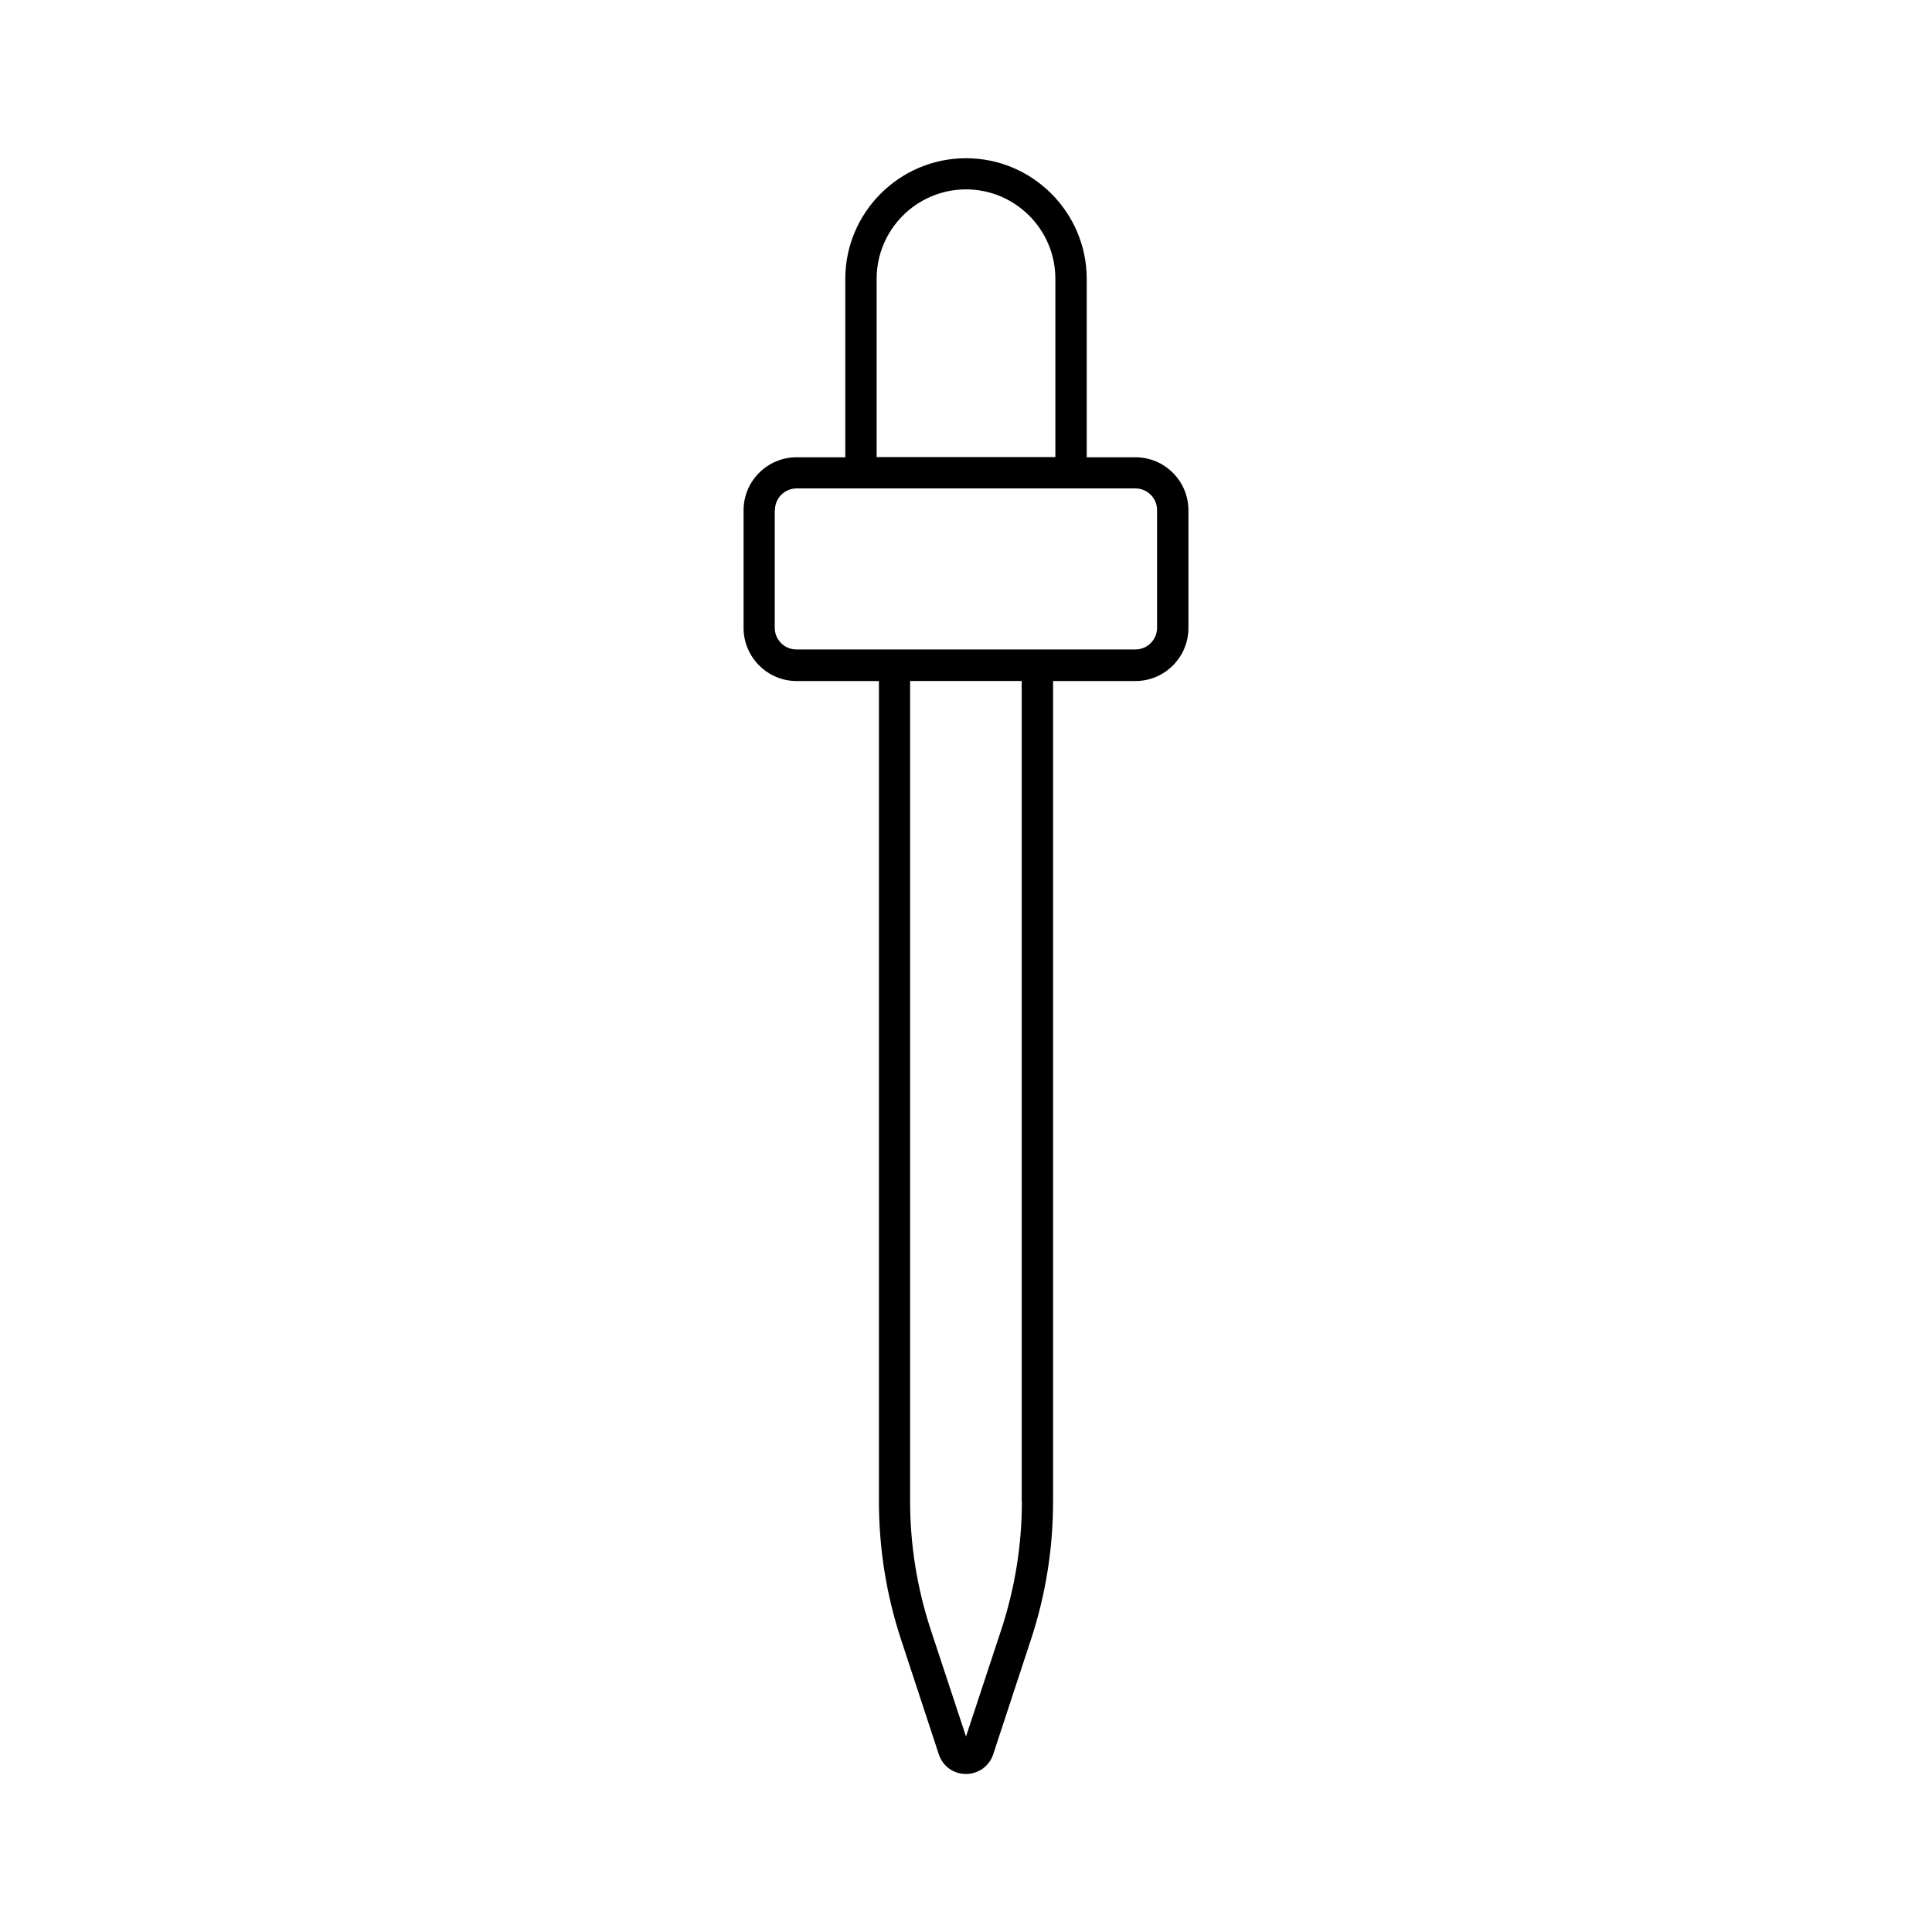
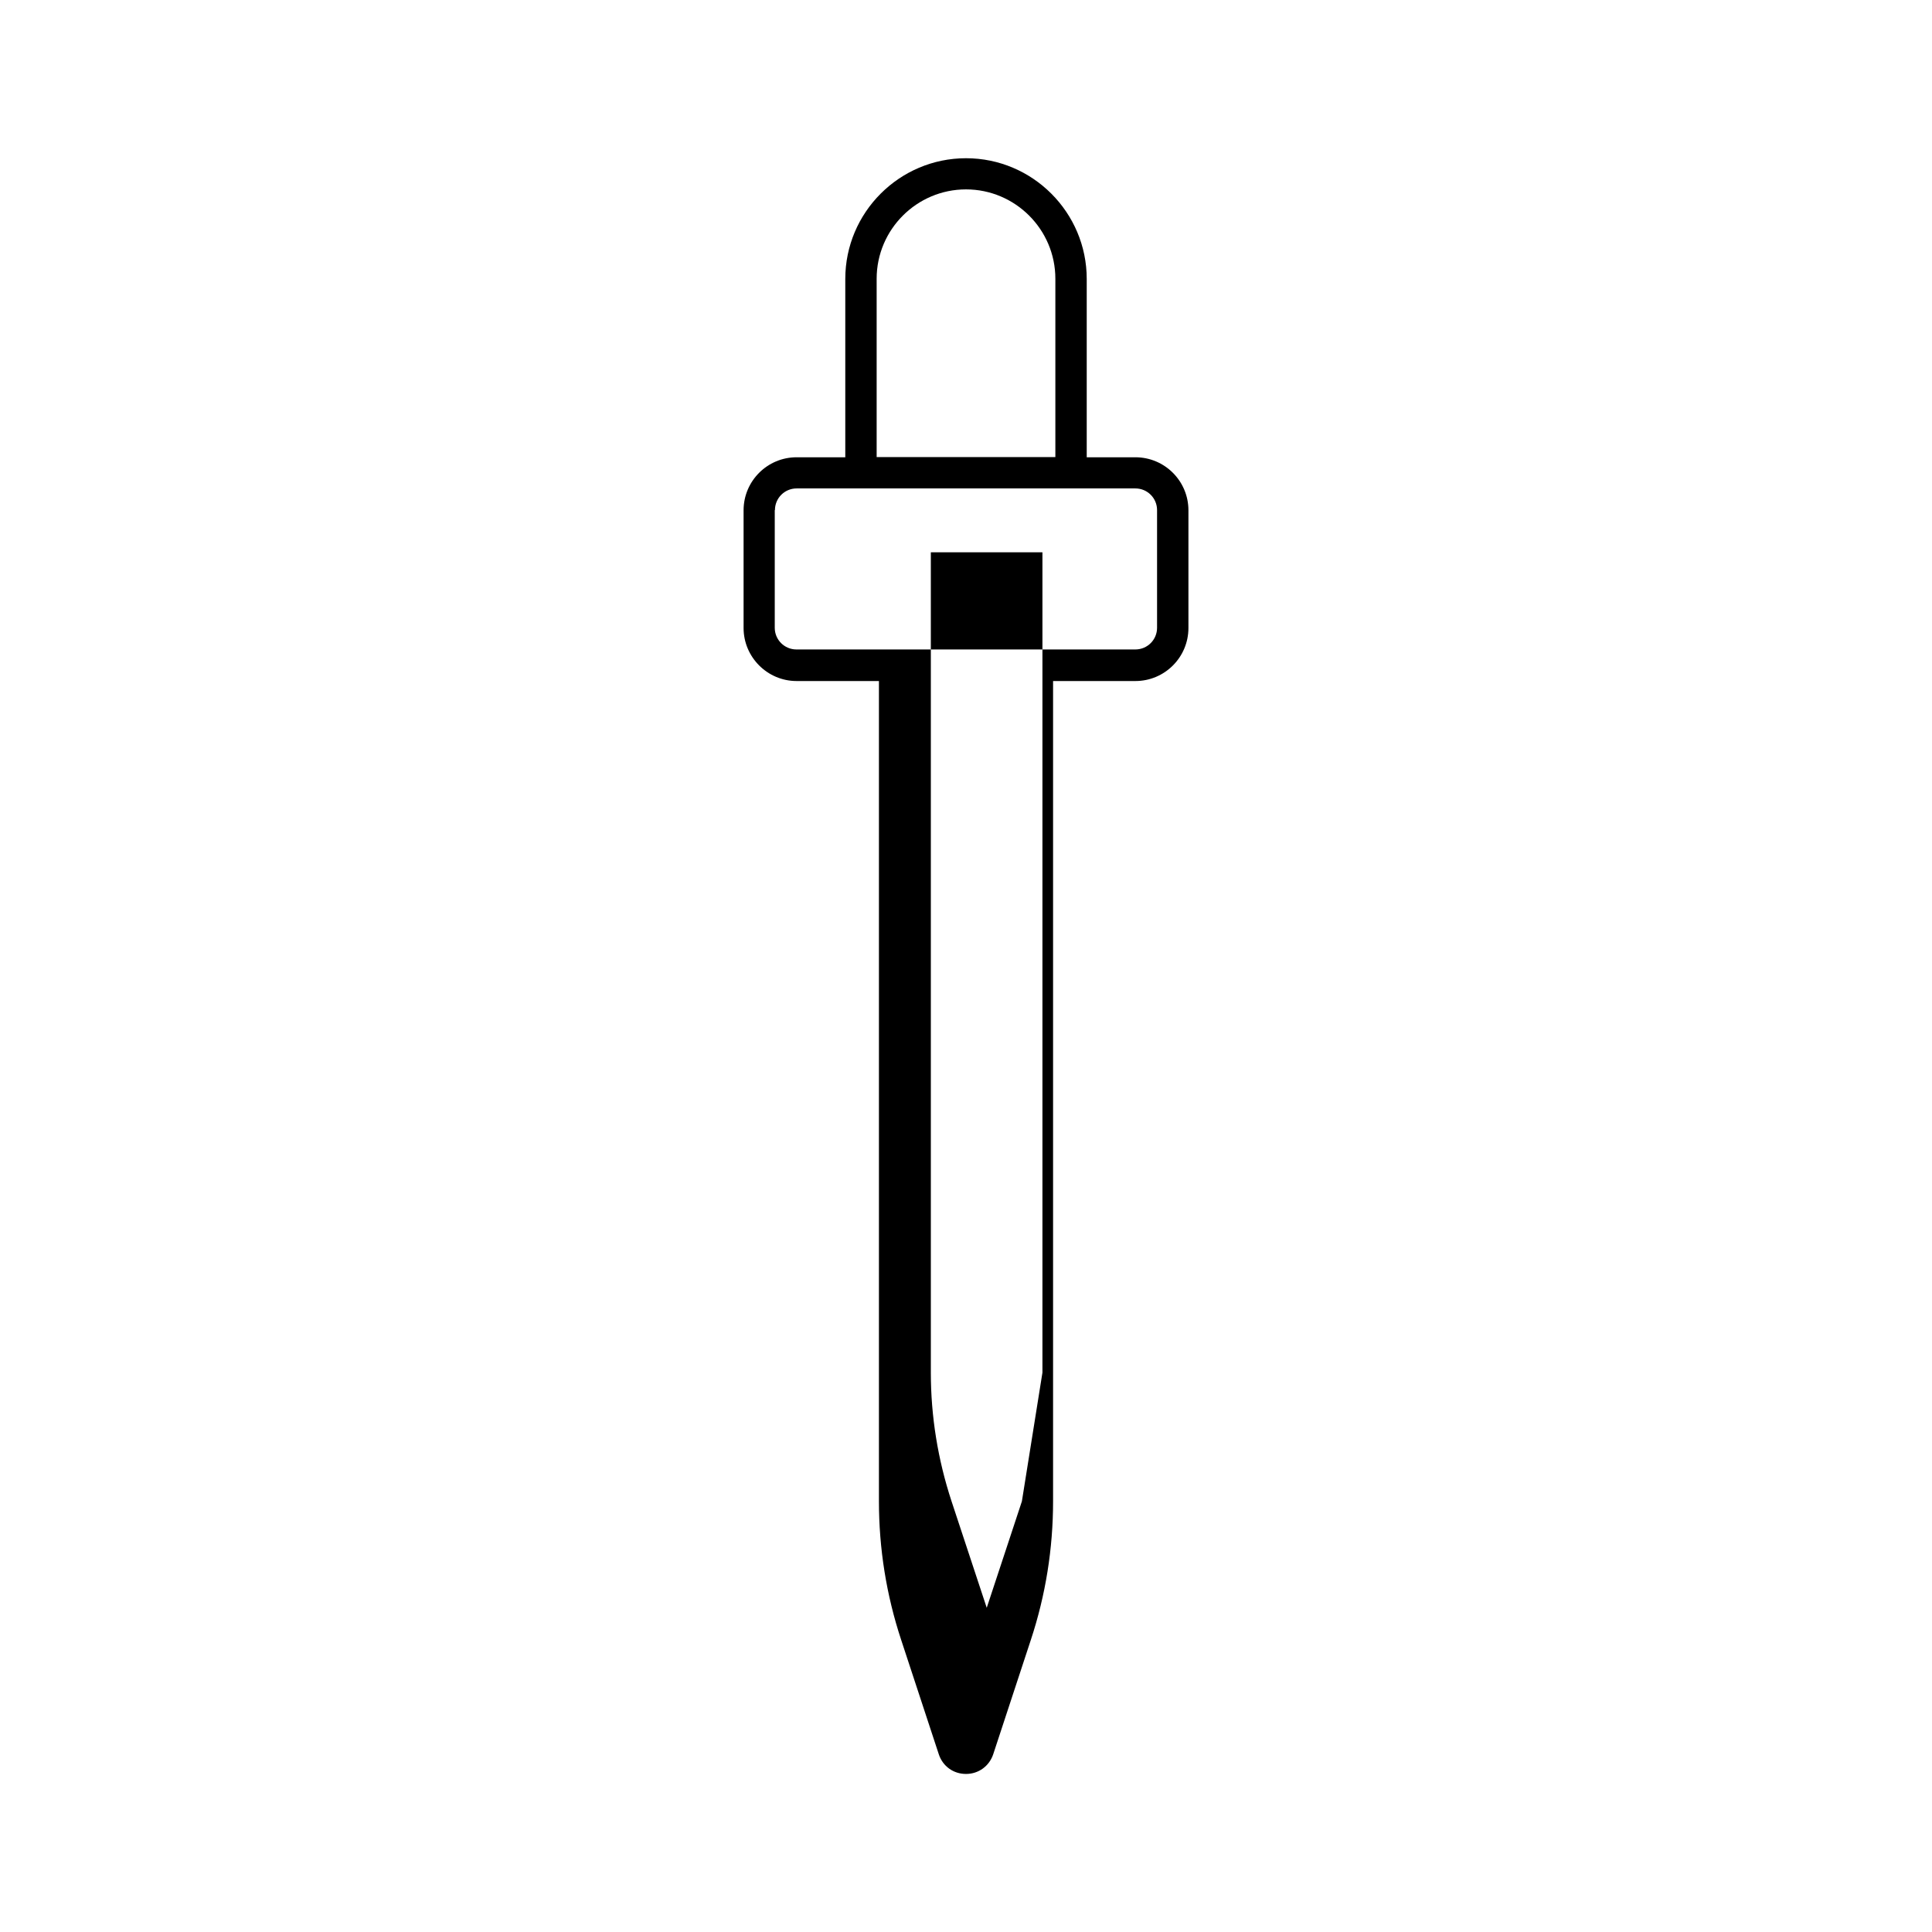
<svg xmlns="http://www.w3.org/2000/svg" fill="#000000" width="800px" height="800px" version="1.1" viewBox="144 144 512 512">
-   <path d="m355.11 324.48h21.816v217.39c0 12.496 1.965 24.836 5.894 36.727l9.977 30.328c1.059 3.176 3.879 5.188 7.203 5.188s6.144-2.066 7.203-5.188l9.977-30.328c3.93-11.891 5.894-24.234 5.894-36.727v-217.39h21.816c7.758 0 14.055-6.297 14.055-14.055v-31.188c0-7.758-6.297-14.055-14.055-14.055h-12.898v-47.258c0-17.633-14.359-31.992-31.992-31.992s-31.992 14.359-31.992 31.992v47.258h-12.898c-7.758 0-14.055 6.297-14.055 14.055v31.188c0 7.707 6.297 14.055 14.055 14.055zm59.699 217.39c0 11.637-1.863 23.074-5.492 34.109l-9.316 28.211-9.32-28.215c-3.629-11.035-5.492-22.52-5.492-34.109v-217.39h29.574v217.39zm-38.488-324c0-13.047 10.629-23.68 23.68-23.68 13.047 0 23.68 10.629 23.68 23.68v47.258h-47.359zm-26.953 61.312c0-3.176 2.57-5.742 5.742-5.742h89.781c3.176 0 5.742 2.57 5.742 5.742v31.188c0 3.176-2.57 5.742-5.742 5.742h-89.832c-3.176 0-5.742-2.57-5.742-5.742v-31.188z" />
+   <path d="m355.11 324.48h21.816v217.39c0 12.496 1.965 24.836 5.894 36.727l9.977 30.328c1.059 3.176 3.879 5.188 7.203 5.188s6.144-2.066 7.203-5.188l9.977-30.328c3.93-11.891 5.894-24.234 5.894-36.727v-217.39h21.816c7.758 0 14.055-6.297 14.055-14.055v-31.188c0-7.758-6.297-14.055-14.055-14.055h-12.898v-47.258c0-17.633-14.359-31.992-31.992-31.992s-31.992 14.359-31.992 31.992v47.258h-12.898c-7.758 0-14.055 6.297-14.055 14.055v31.188c0 7.707 6.297 14.055 14.055 14.055zm59.699 217.39l-9.316 28.211-9.32-28.215c-3.629-11.035-5.492-22.52-5.492-34.109v-217.39h29.574v217.39zm-38.488-324c0-13.047 10.629-23.68 23.68-23.68 13.047 0 23.68 10.629 23.68 23.68v47.258h-47.359zm-26.953 61.312c0-3.176 2.57-5.742 5.742-5.742h89.781c3.176 0 5.742 2.57 5.742 5.742v31.188c0 3.176-2.57 5.742-5.742 5.742h-89.832c-3.176 0-5.742-2.57-5.742-5.742v-31.188z" />
</svg>